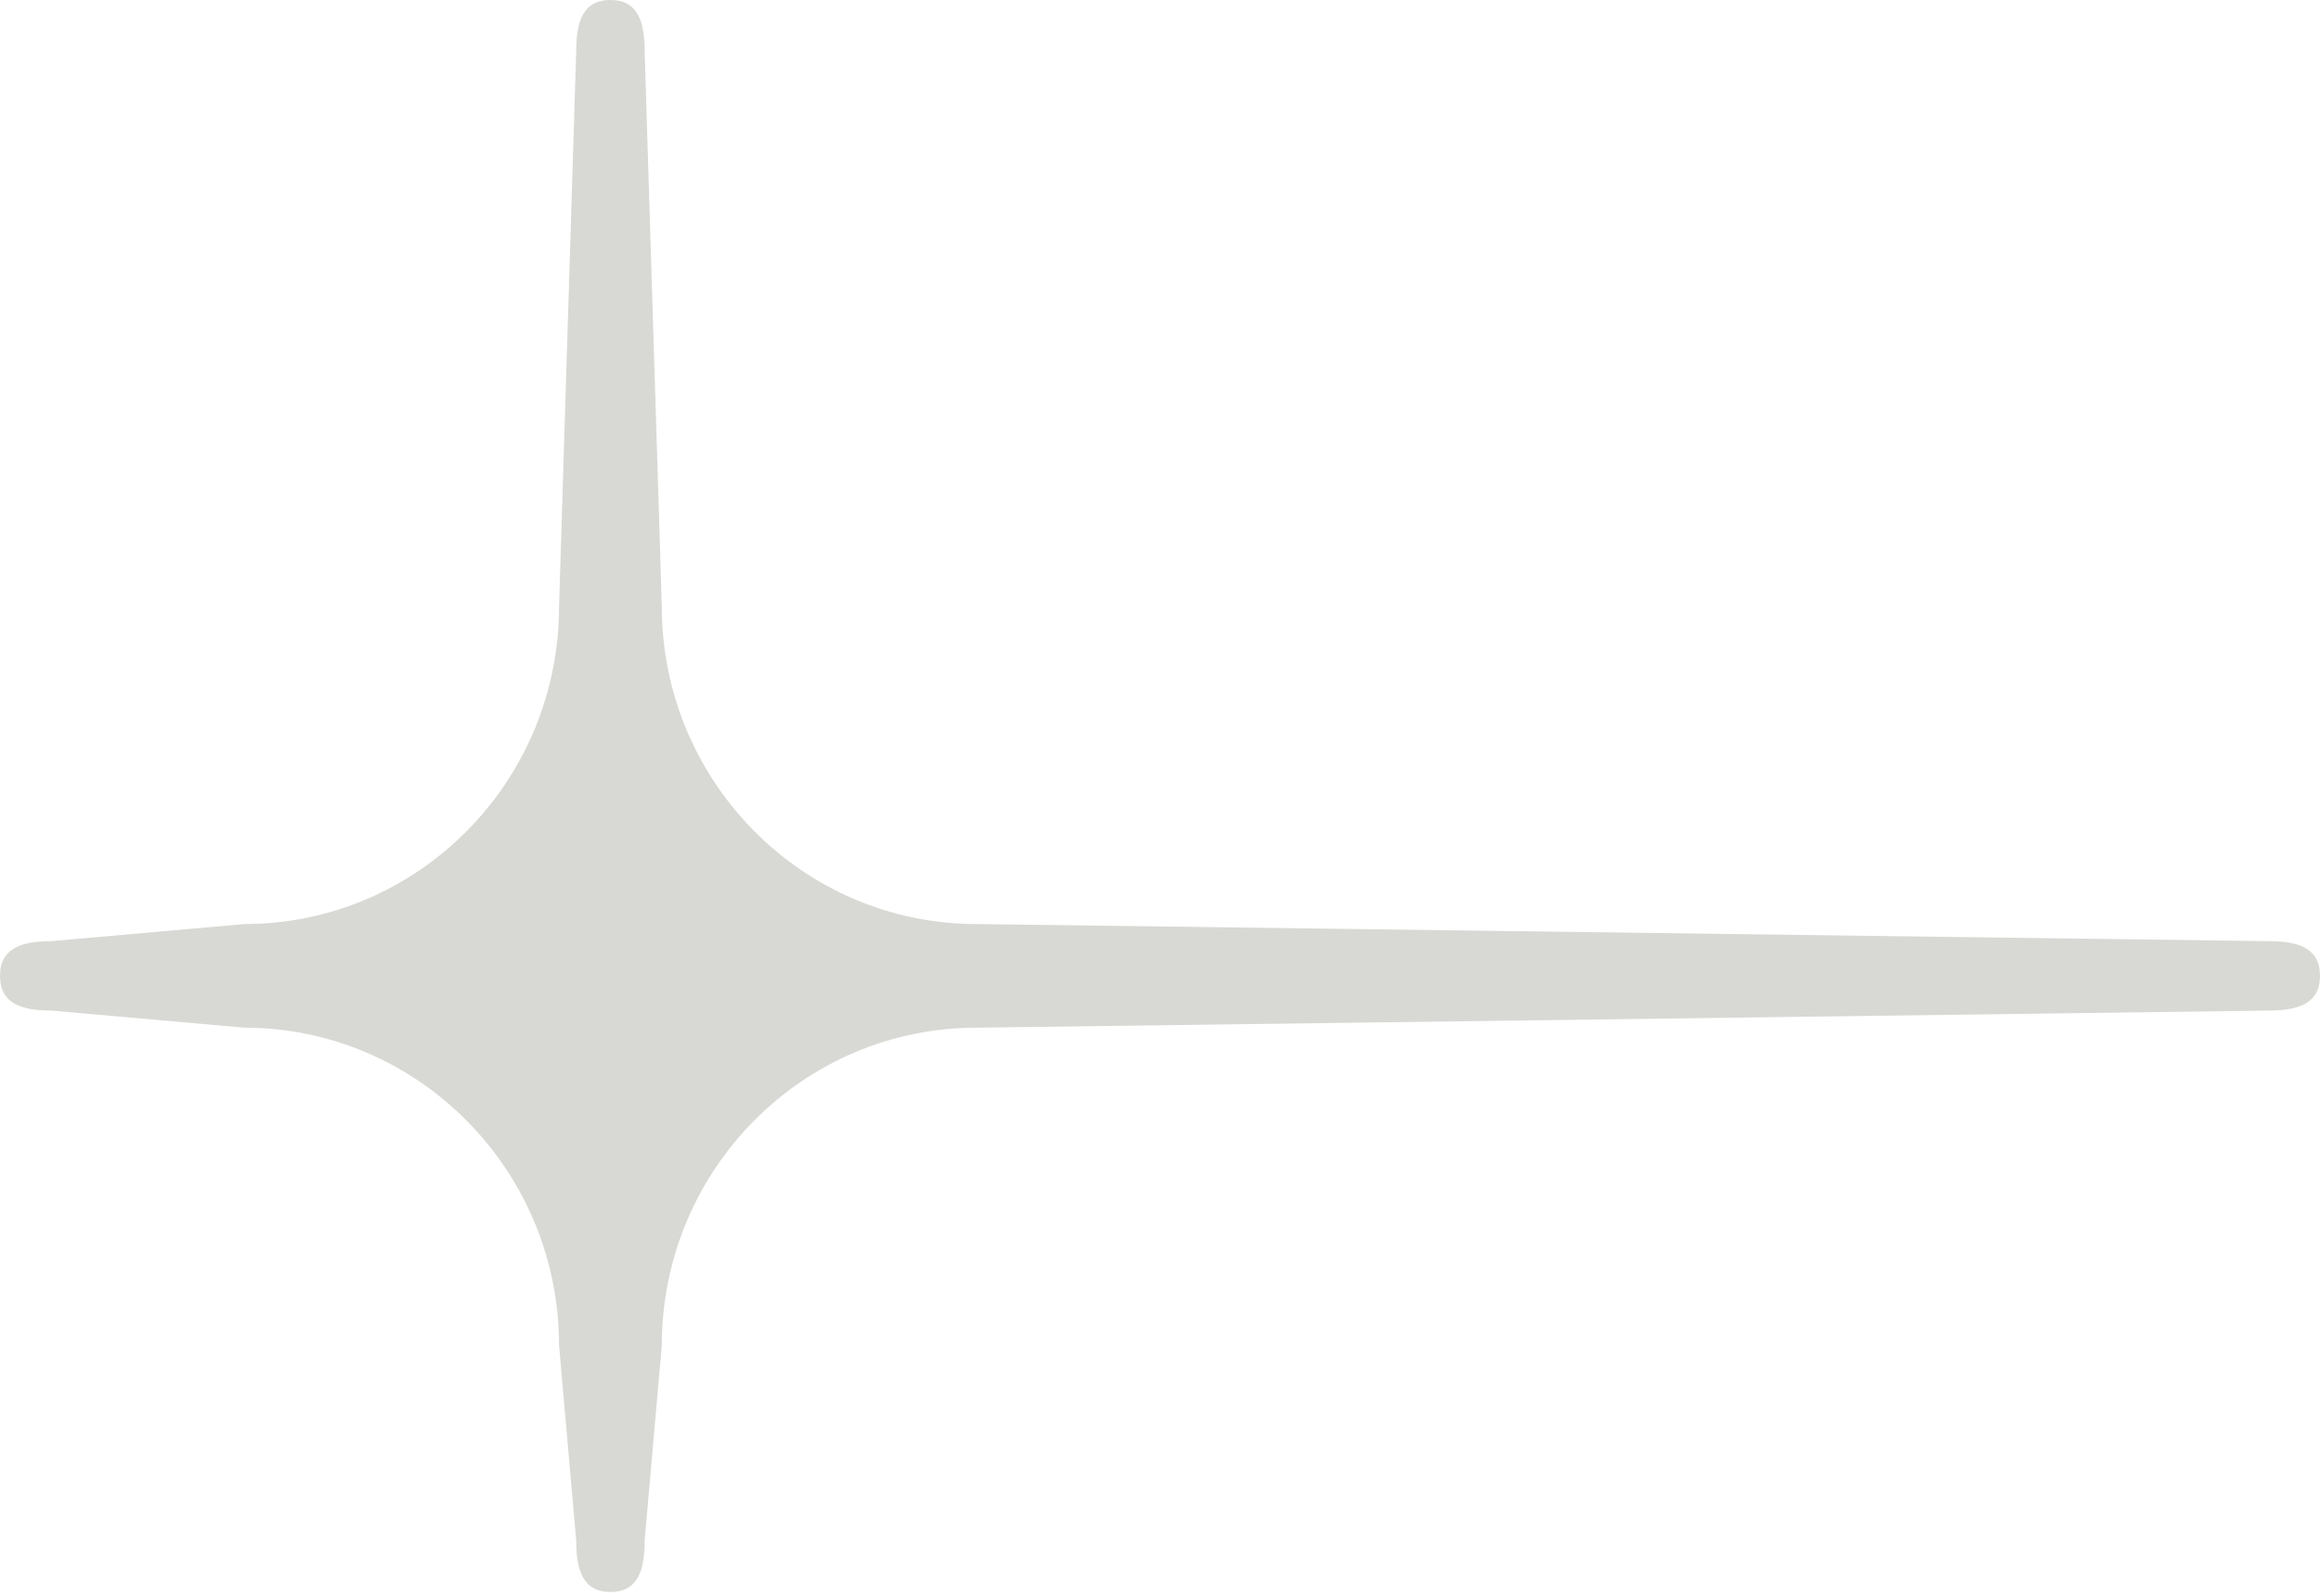
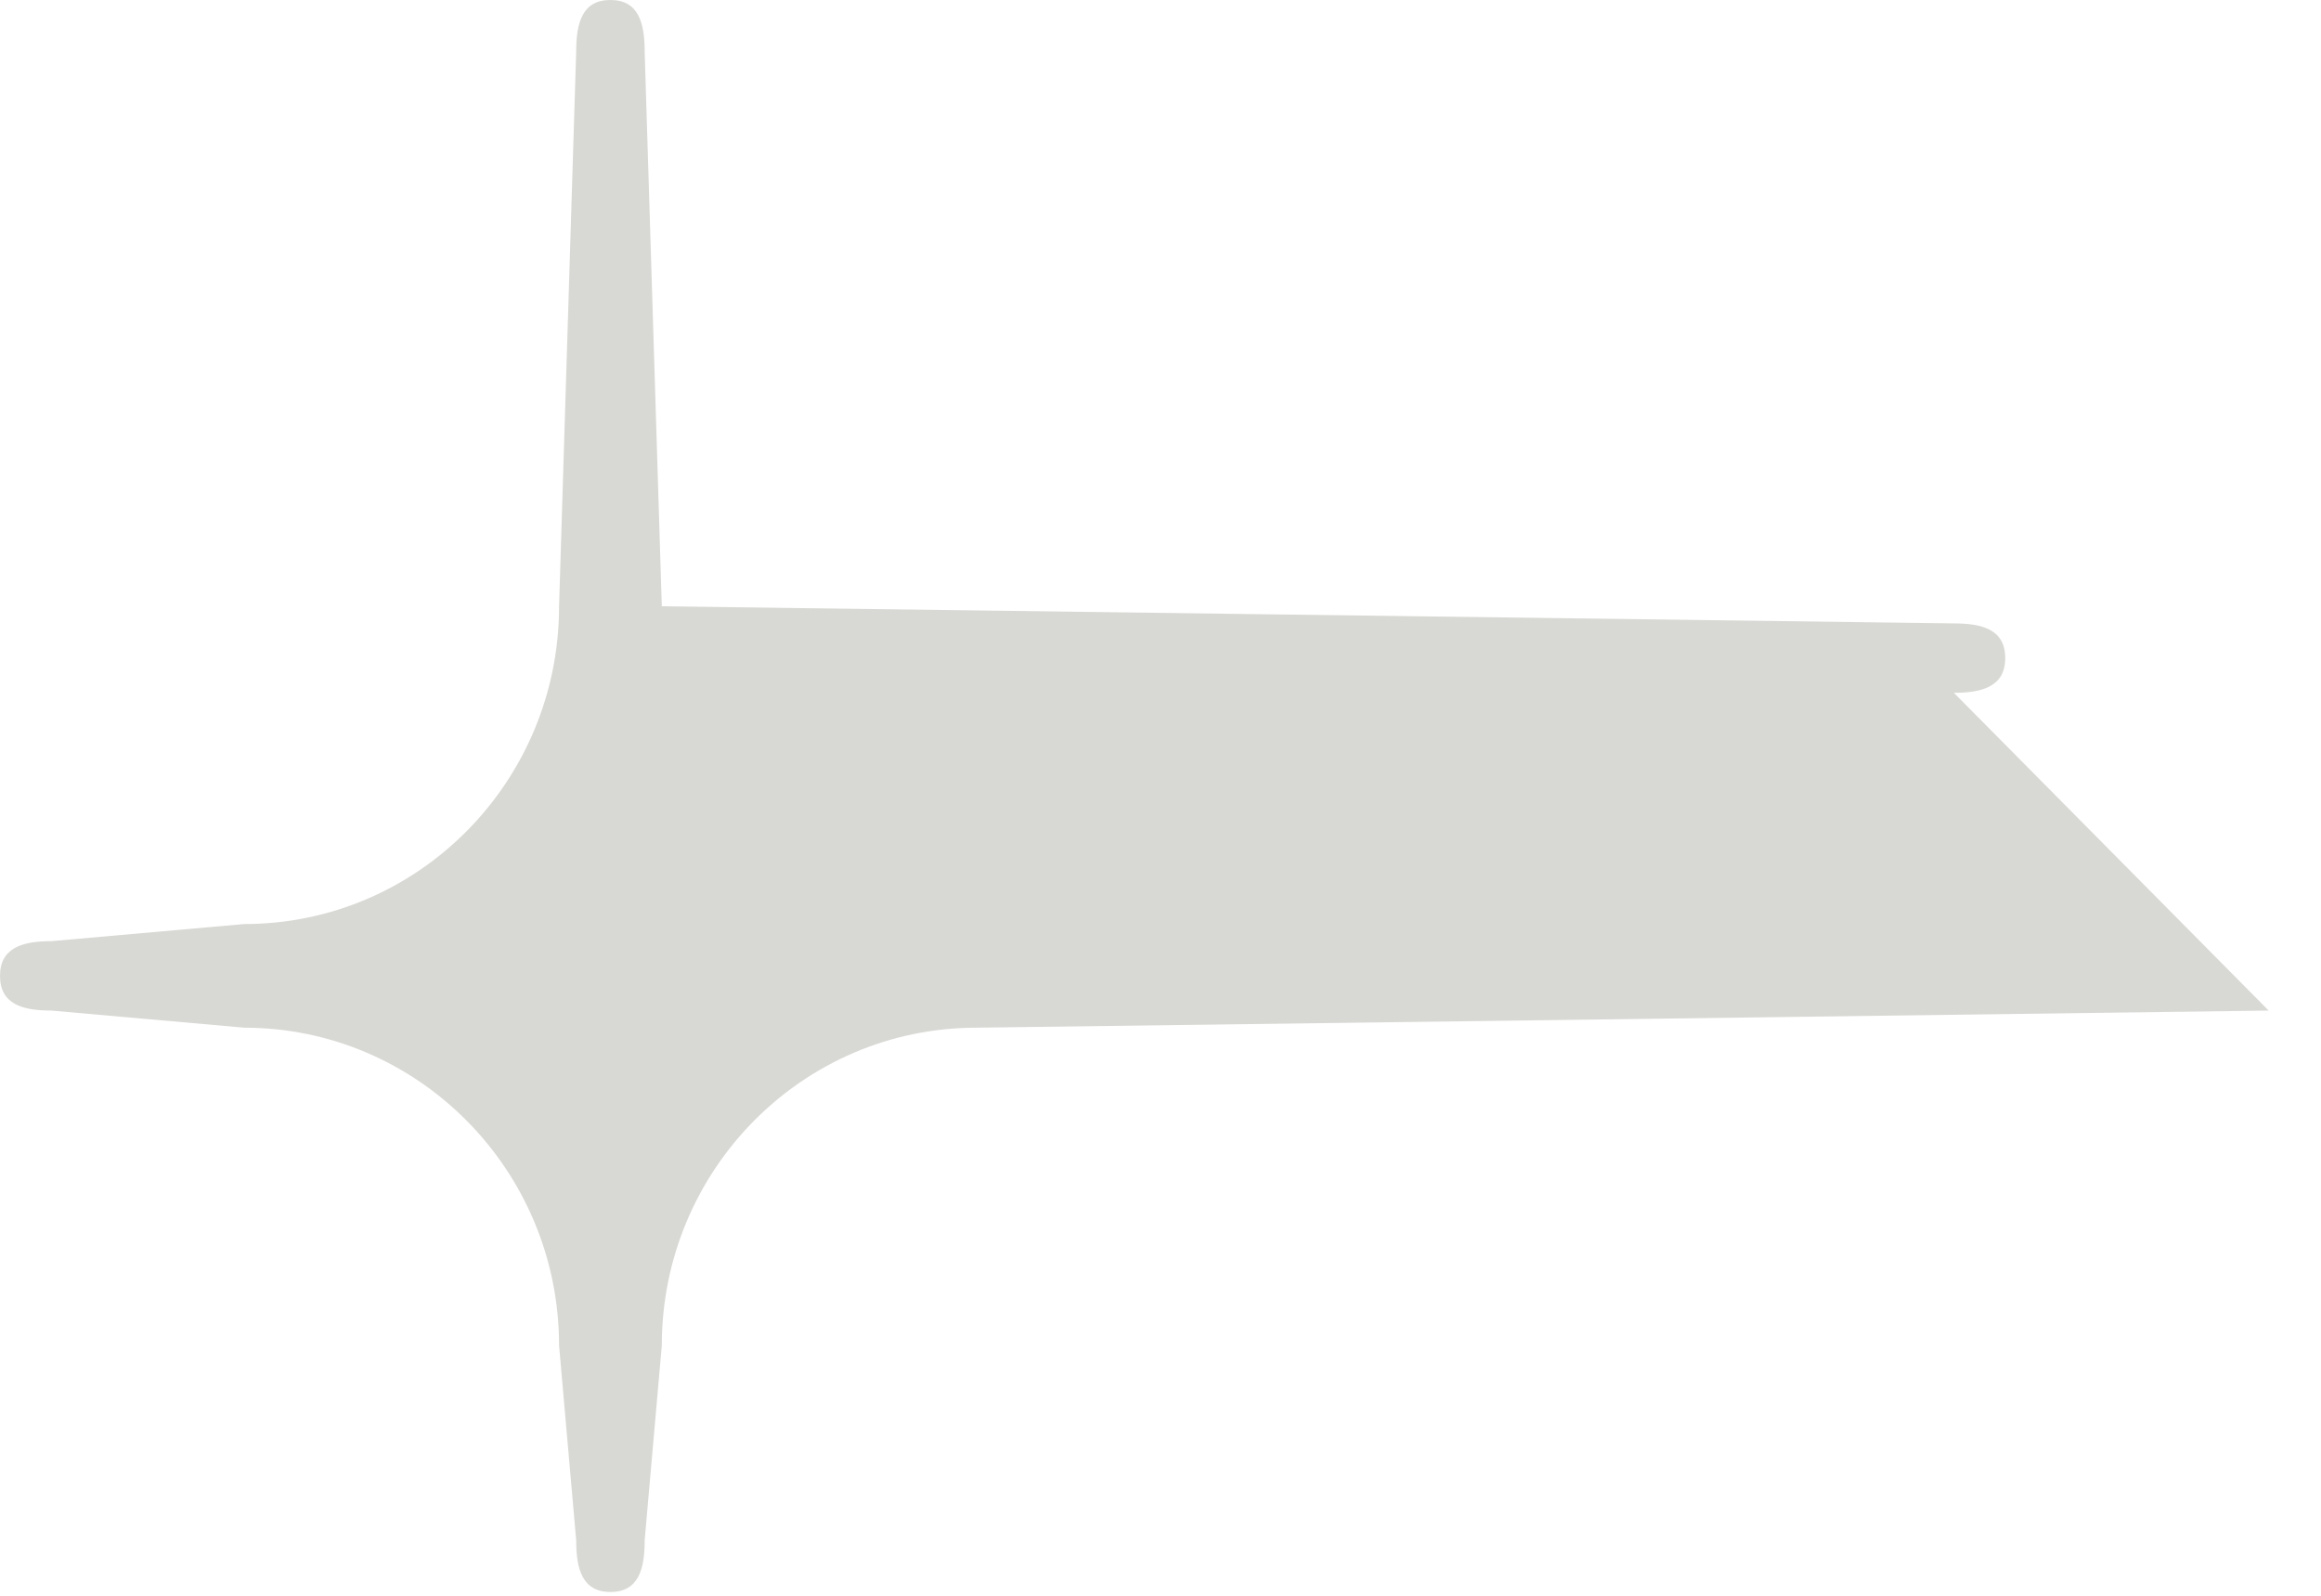
<svg xmlns="http://www.w3.org/2000/svg" fill="none" height="251" viewBox="0 0 365 251" width="365">
-   <path d="m356.769 158.913-203.191 2.692c-27.355 0-49.505 22.399-49.505 49.968l-2.693 30.619c0 4.523-.933 8.148-5.385 8.148-4.452 0-5.385-3.661-5.385-8.148l-2.692-30.619c0-27.605-22.222-49.968-49.505-49.968l-30.335-2.692c-4.487 0-8.077-.969-8.077-5.457 0-4.487 3.662-5.456 8.077-5.456l30.335-2.692c27.355 0 49.505-22.399 49.505-49.968l2.692-87.192c0-4.523.933-8.148 5.385-8.148 4.452 0 5.385 3.661 5.385 8.148l2.693 87.192c0 27.605 22.221 49.968 49.505 49.968l203.191 2.692c4.487 0 8.077.969 8.077 5.456 0 4.488-3.662 5.457-8.077 5.457z" fill="#d8d9d4" />
+   <path d="m356.769 158.913-203.191 2.692c-27.355 0-49.505 22.399-49.505 49.968l-2.693 30.619c0 4.523-.933 8.148-5.385 8.148-4.452 0-5.385-3.661-5.385-8.148l-2.692-30.619c0-27.605-22.222-49.968-49.505-49.968l-30.335-2.692c-4.487 0-8.077-.969-8.077-5.457 0-4.487 3.662-5.456 8.077-5.456l30.335-2.692c27.355 0 49.505-22.399 49.505-49.968l2.692-87.192c0-4.523.933-8.148 5.385-8.148 4.452 0 5.385 3.661 5.385 8.148l2.693 87.192l203.191 2.692c4.487 0 8.077.969 8.077 5.456 0 4.488-3.662 5.457-8.077 5.457z" fill="#d8d9d4" />
</svg>